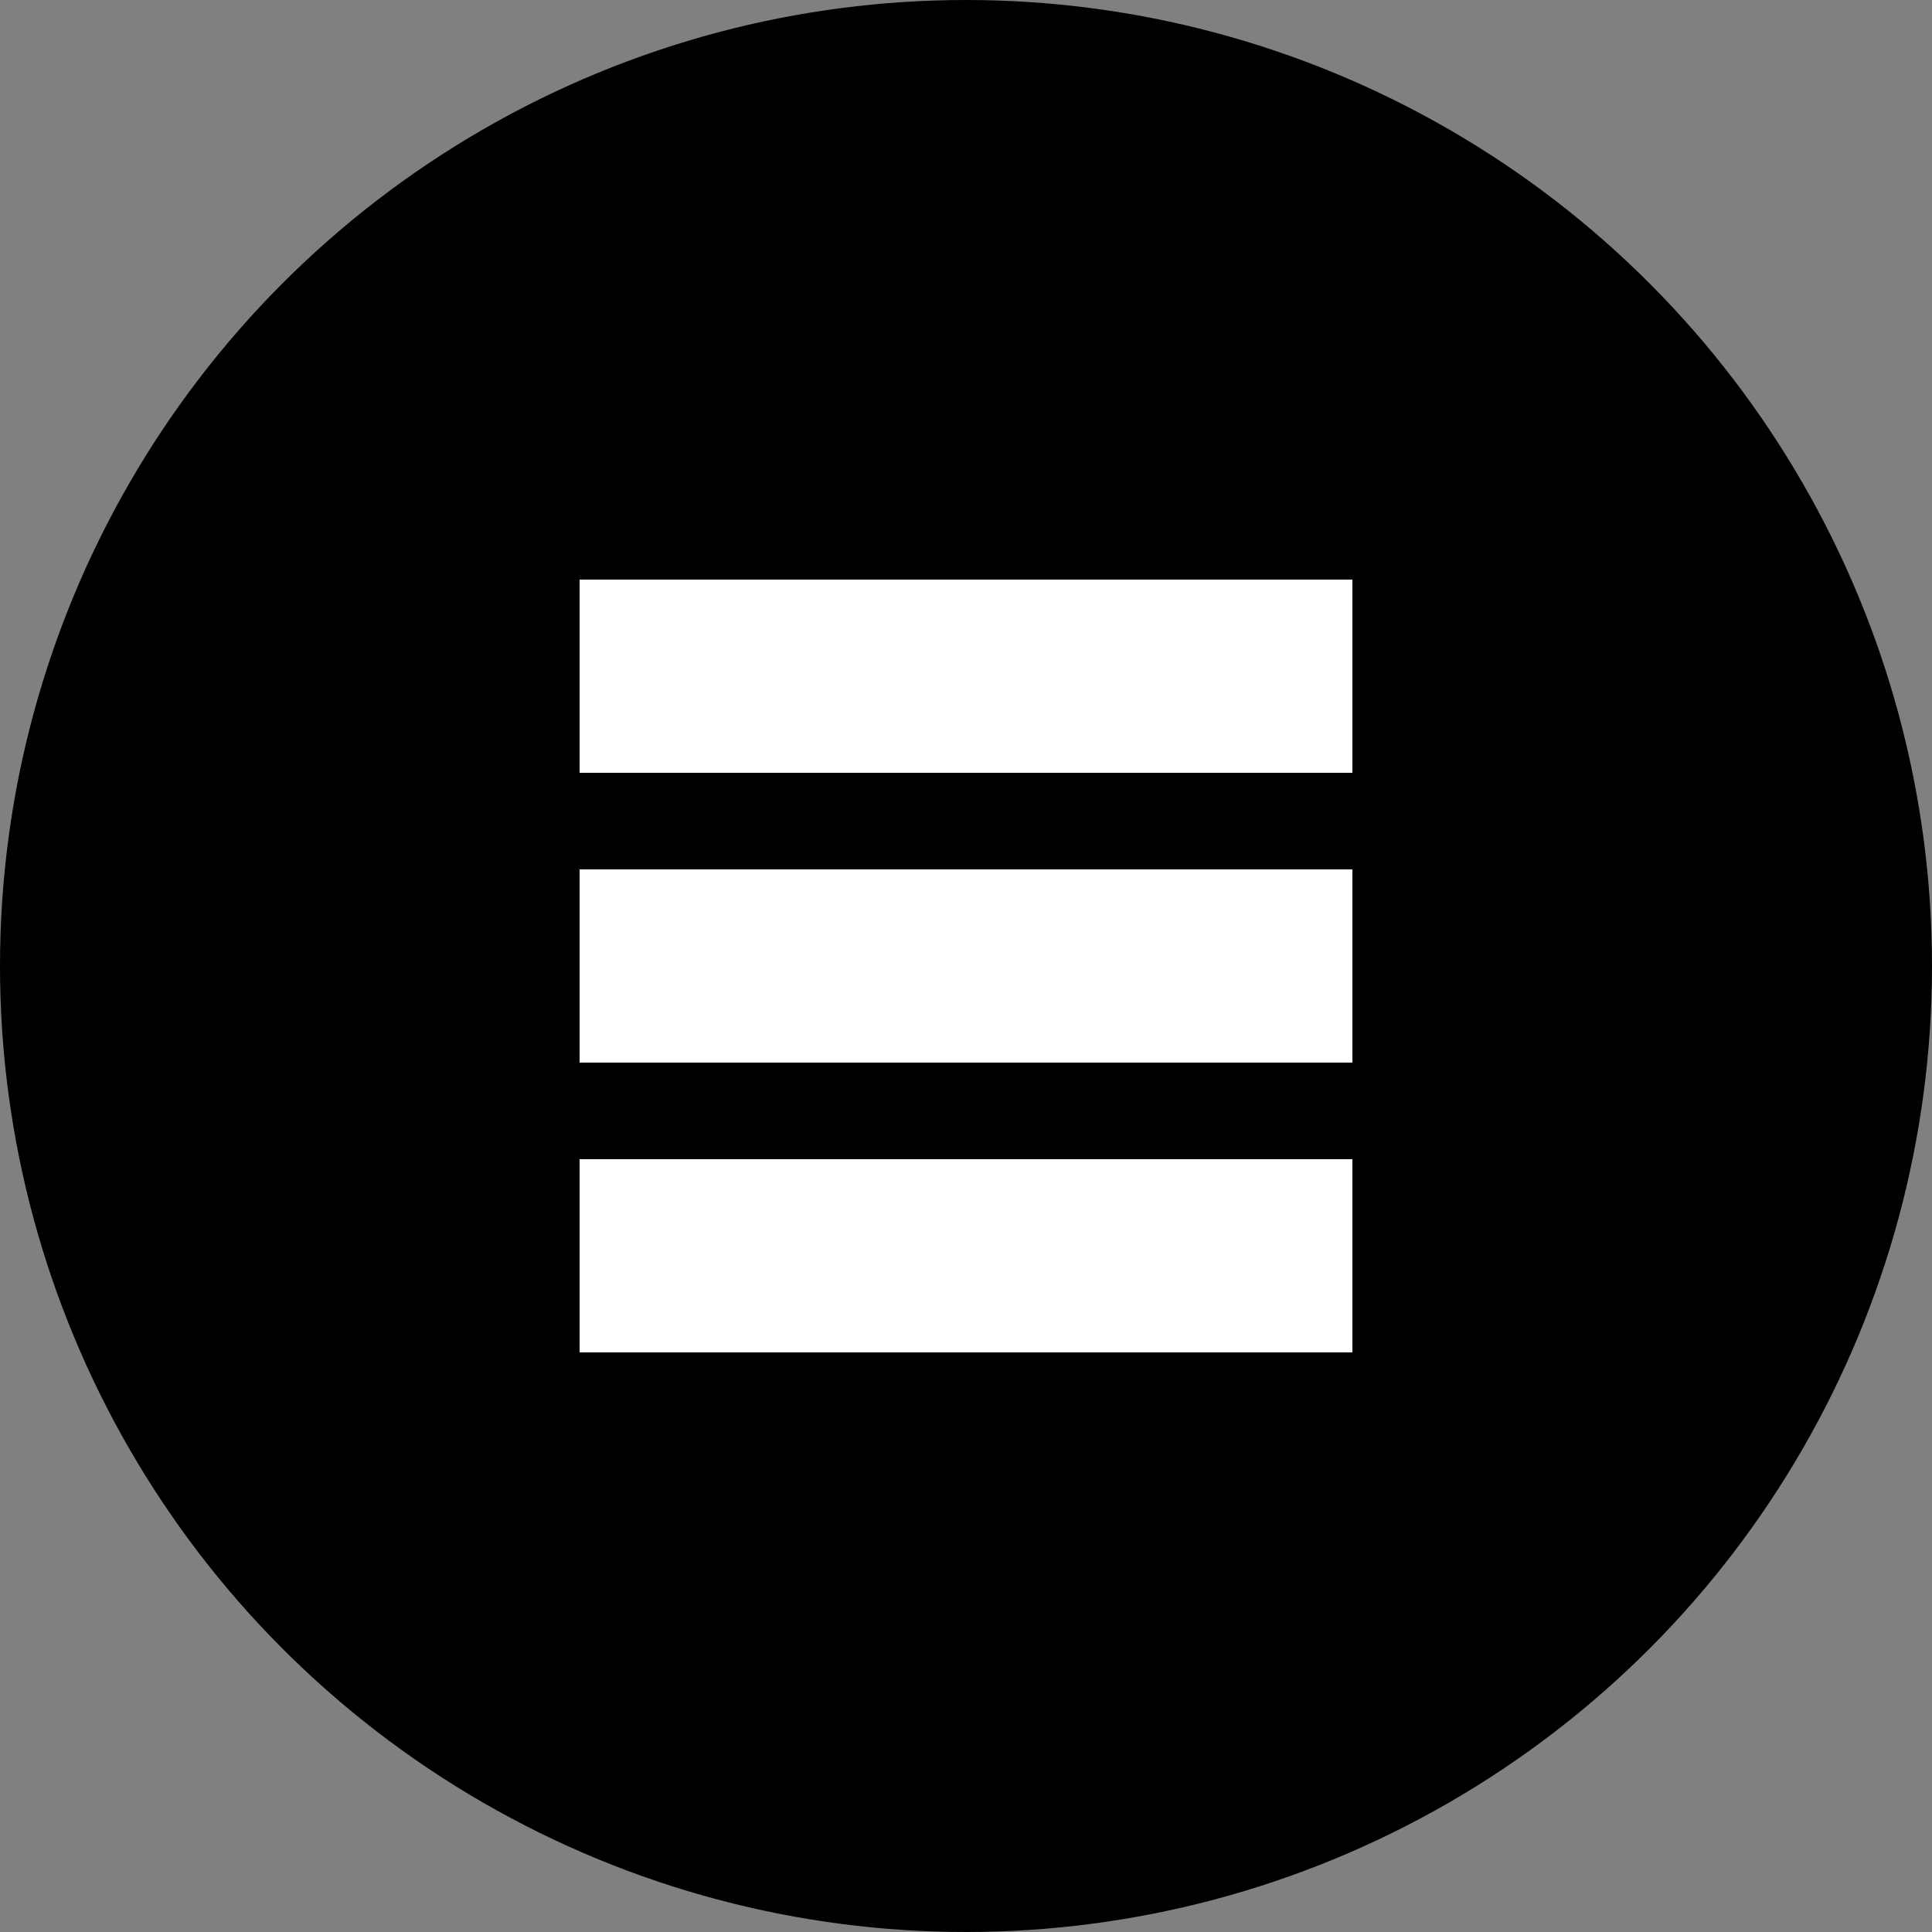
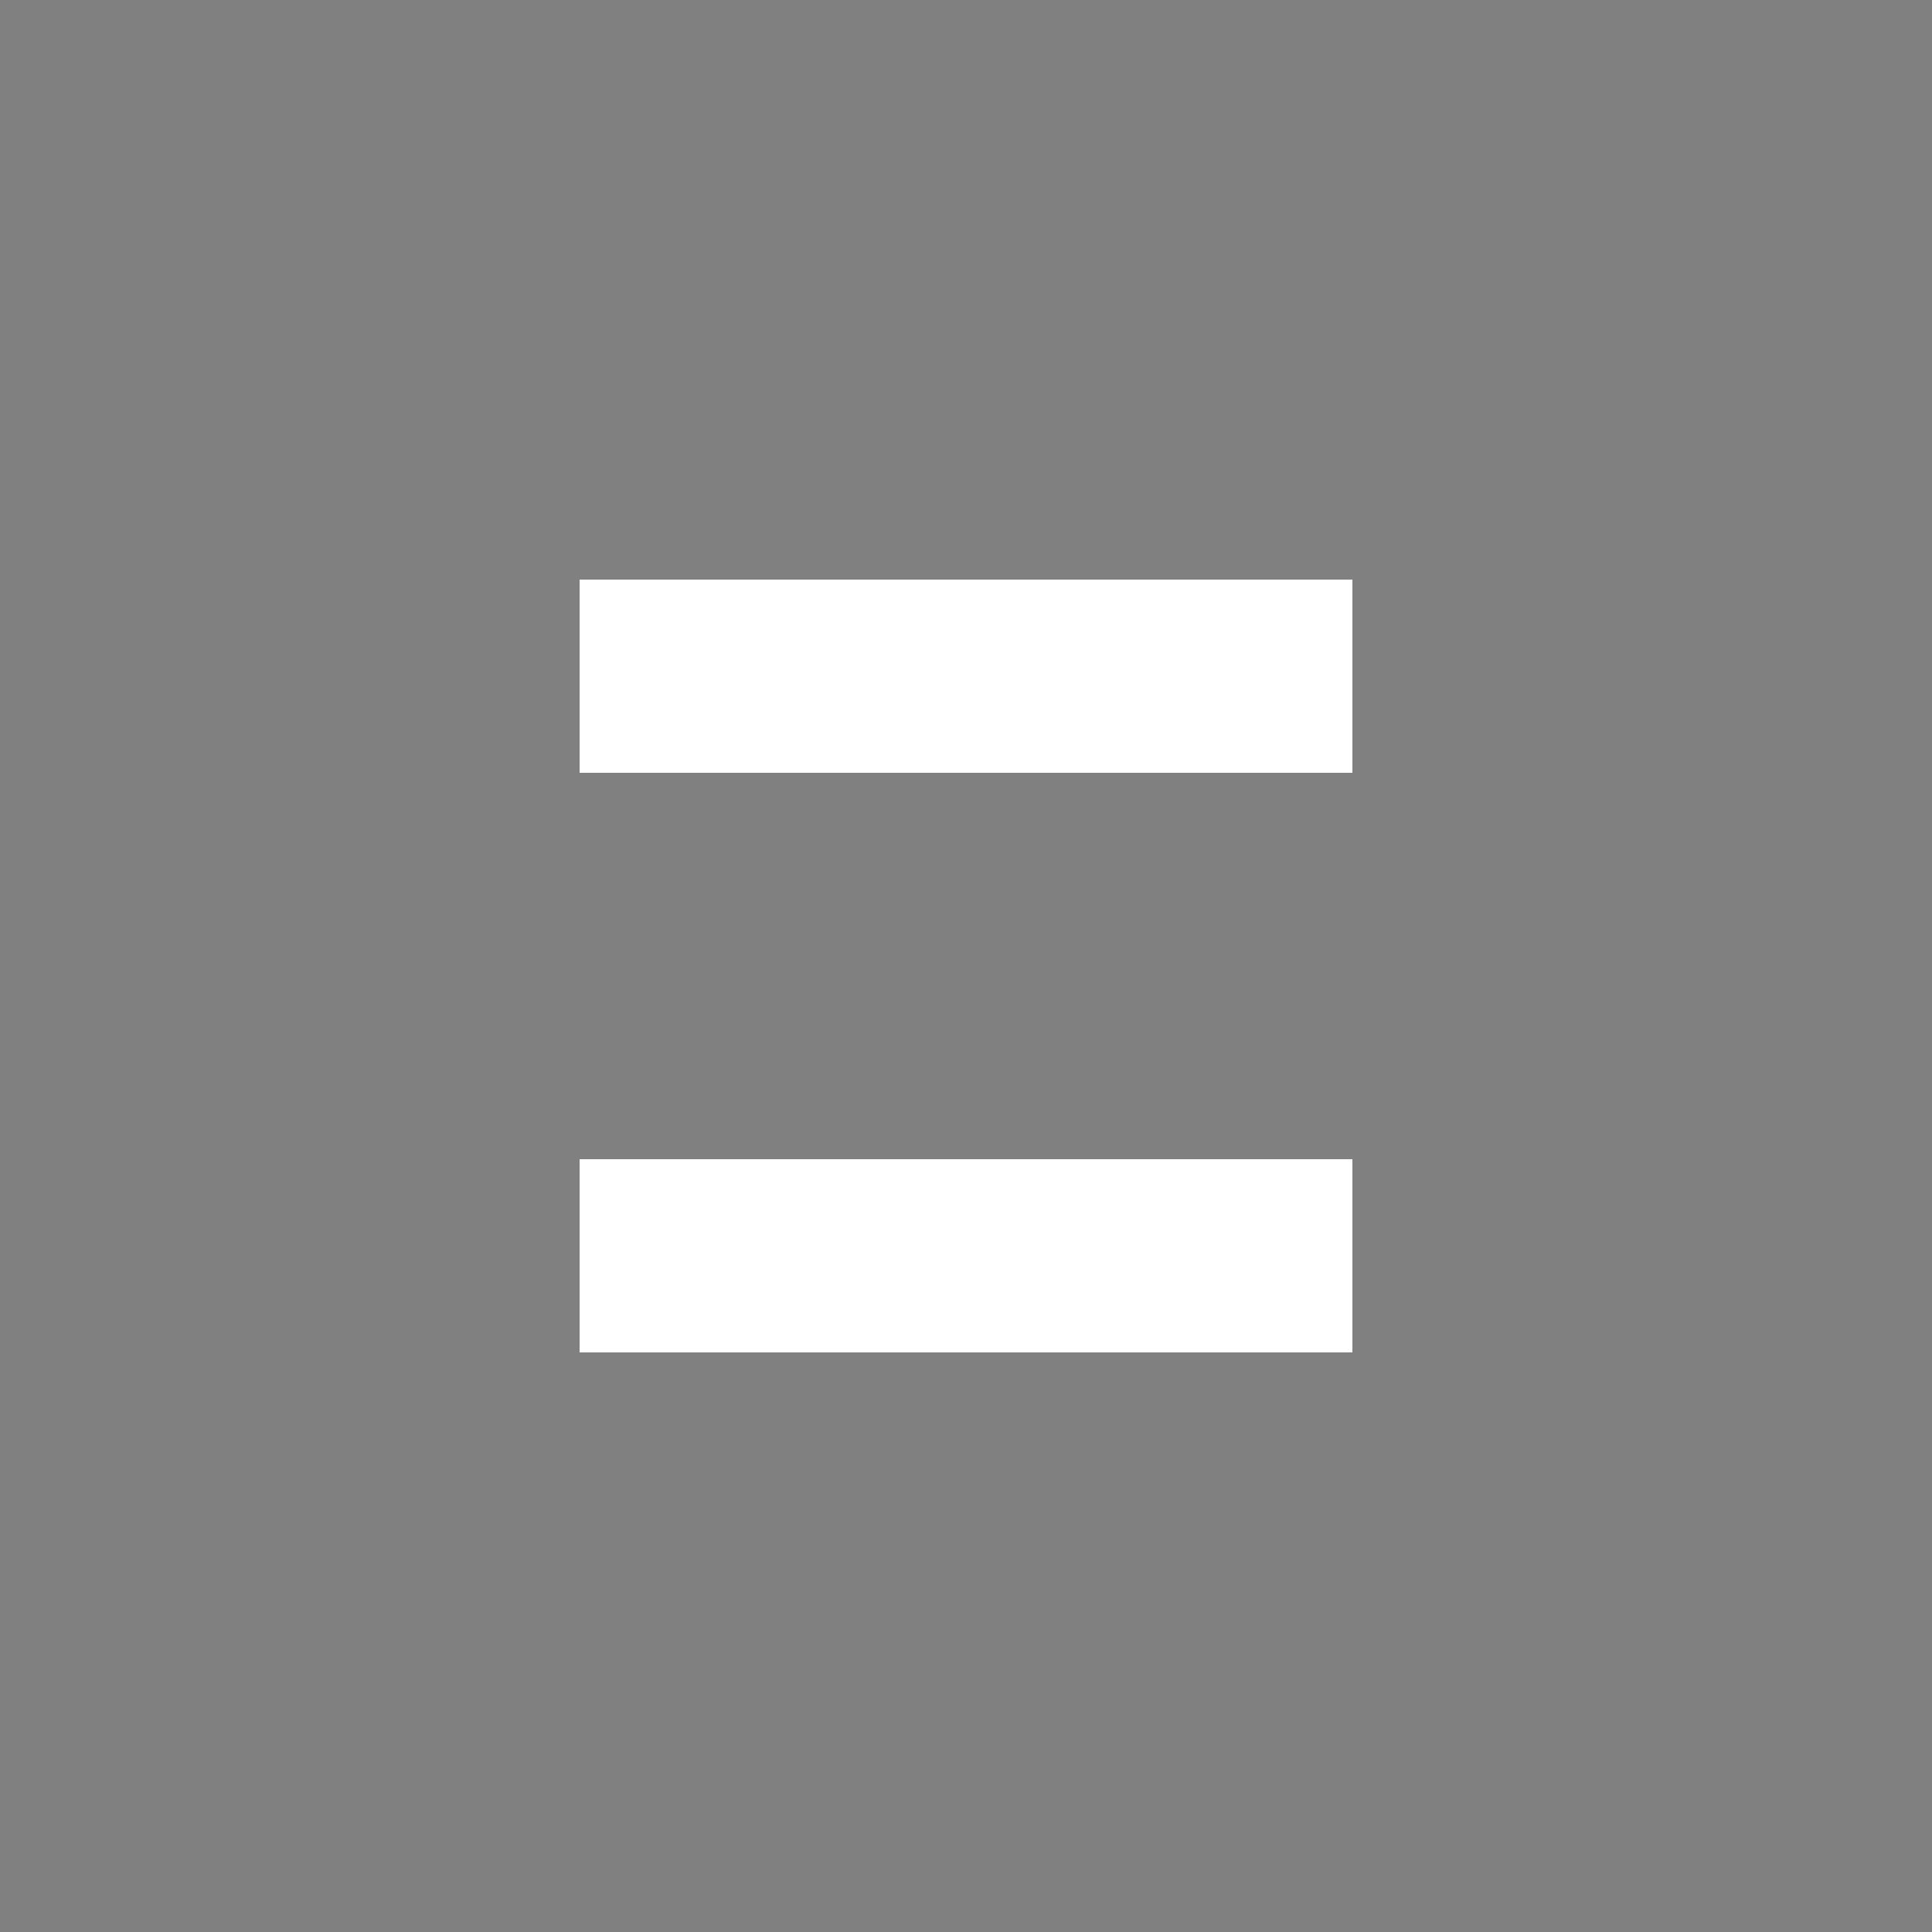
<svg xmlns="http://www.w3.org/2000/svg" width="100" height="100">
  <rect width="100%" height="100%" fill="#808080" stroke="none" />
-   <circle cx="50" cy="50" r="50" fill="black" />
  <g>
    <rect x="30" y="30" width="40" height="10" fill="white" />
-     <rect x="30" y="45" width="40" height="10" fill="white" />
    <rect x="30" y="60" width="40" height="10" fill="white" />
  </g>
</svg>